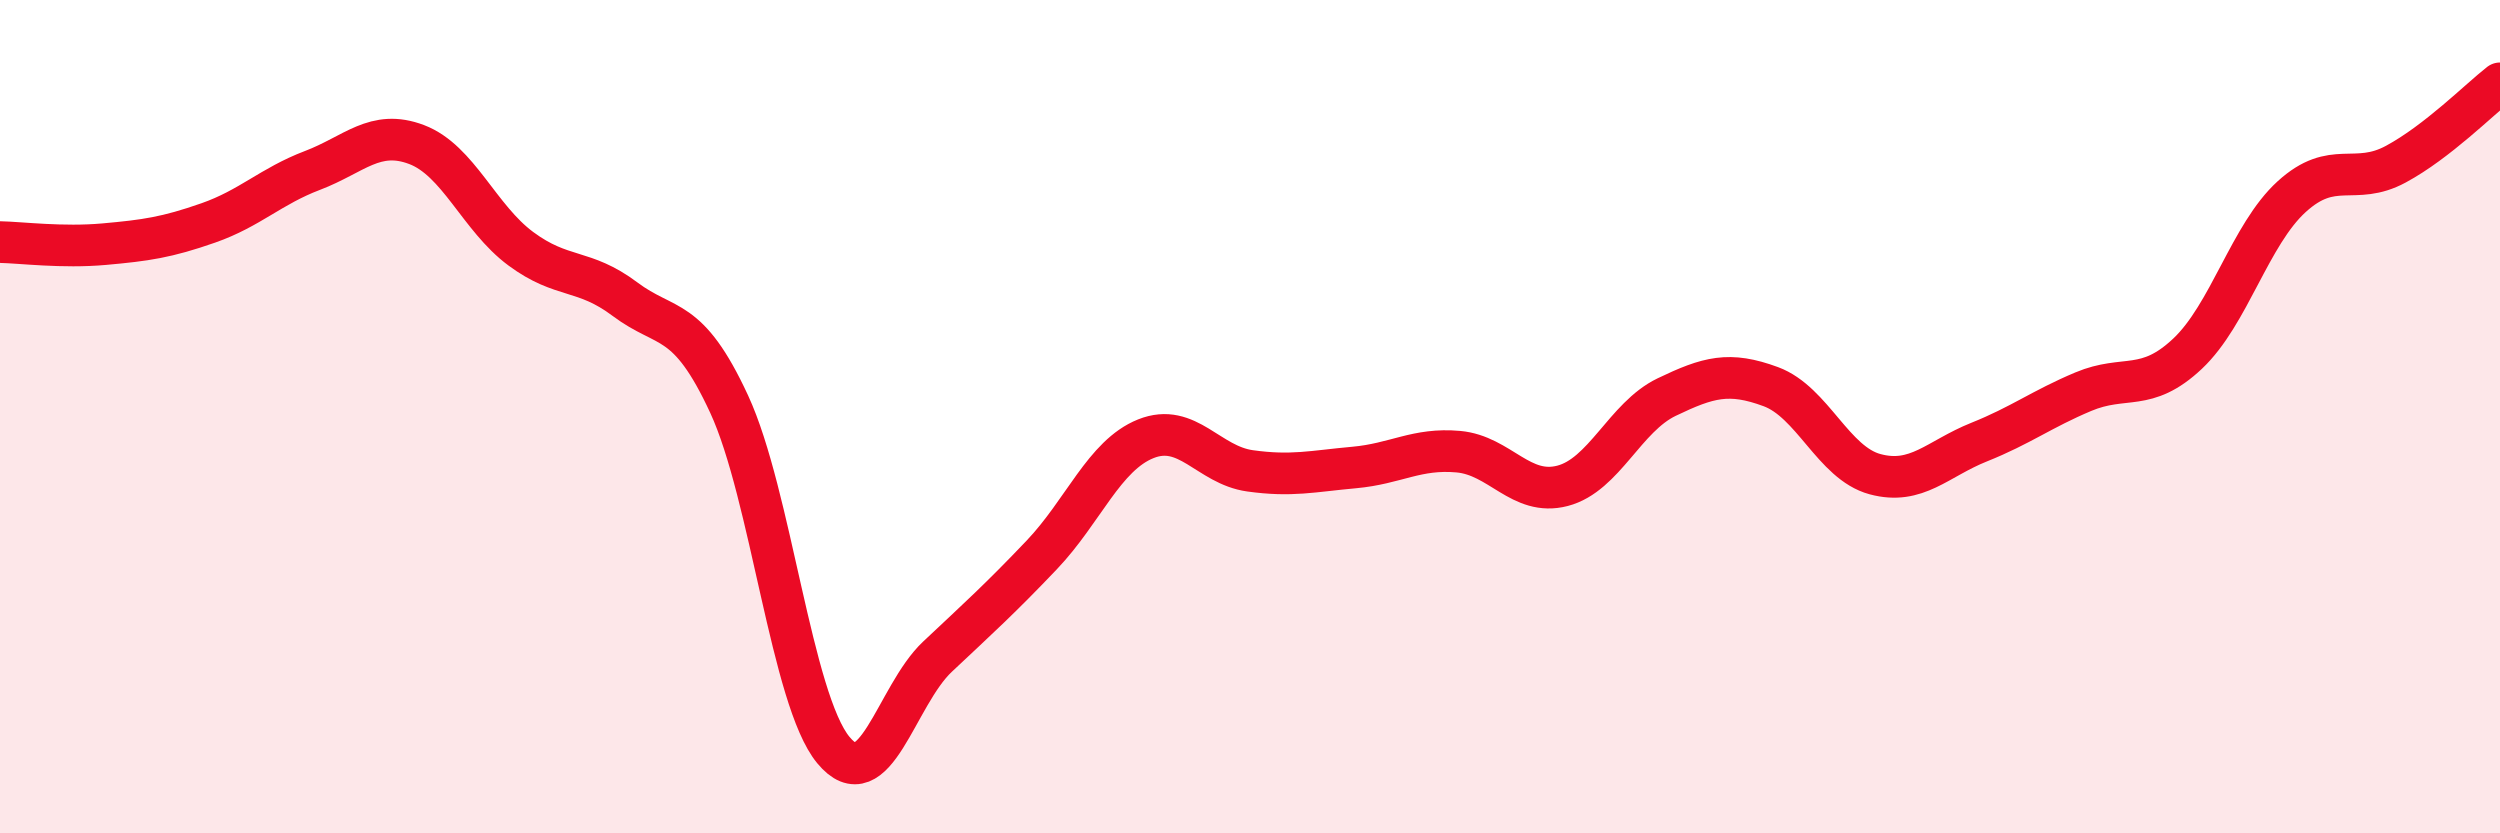
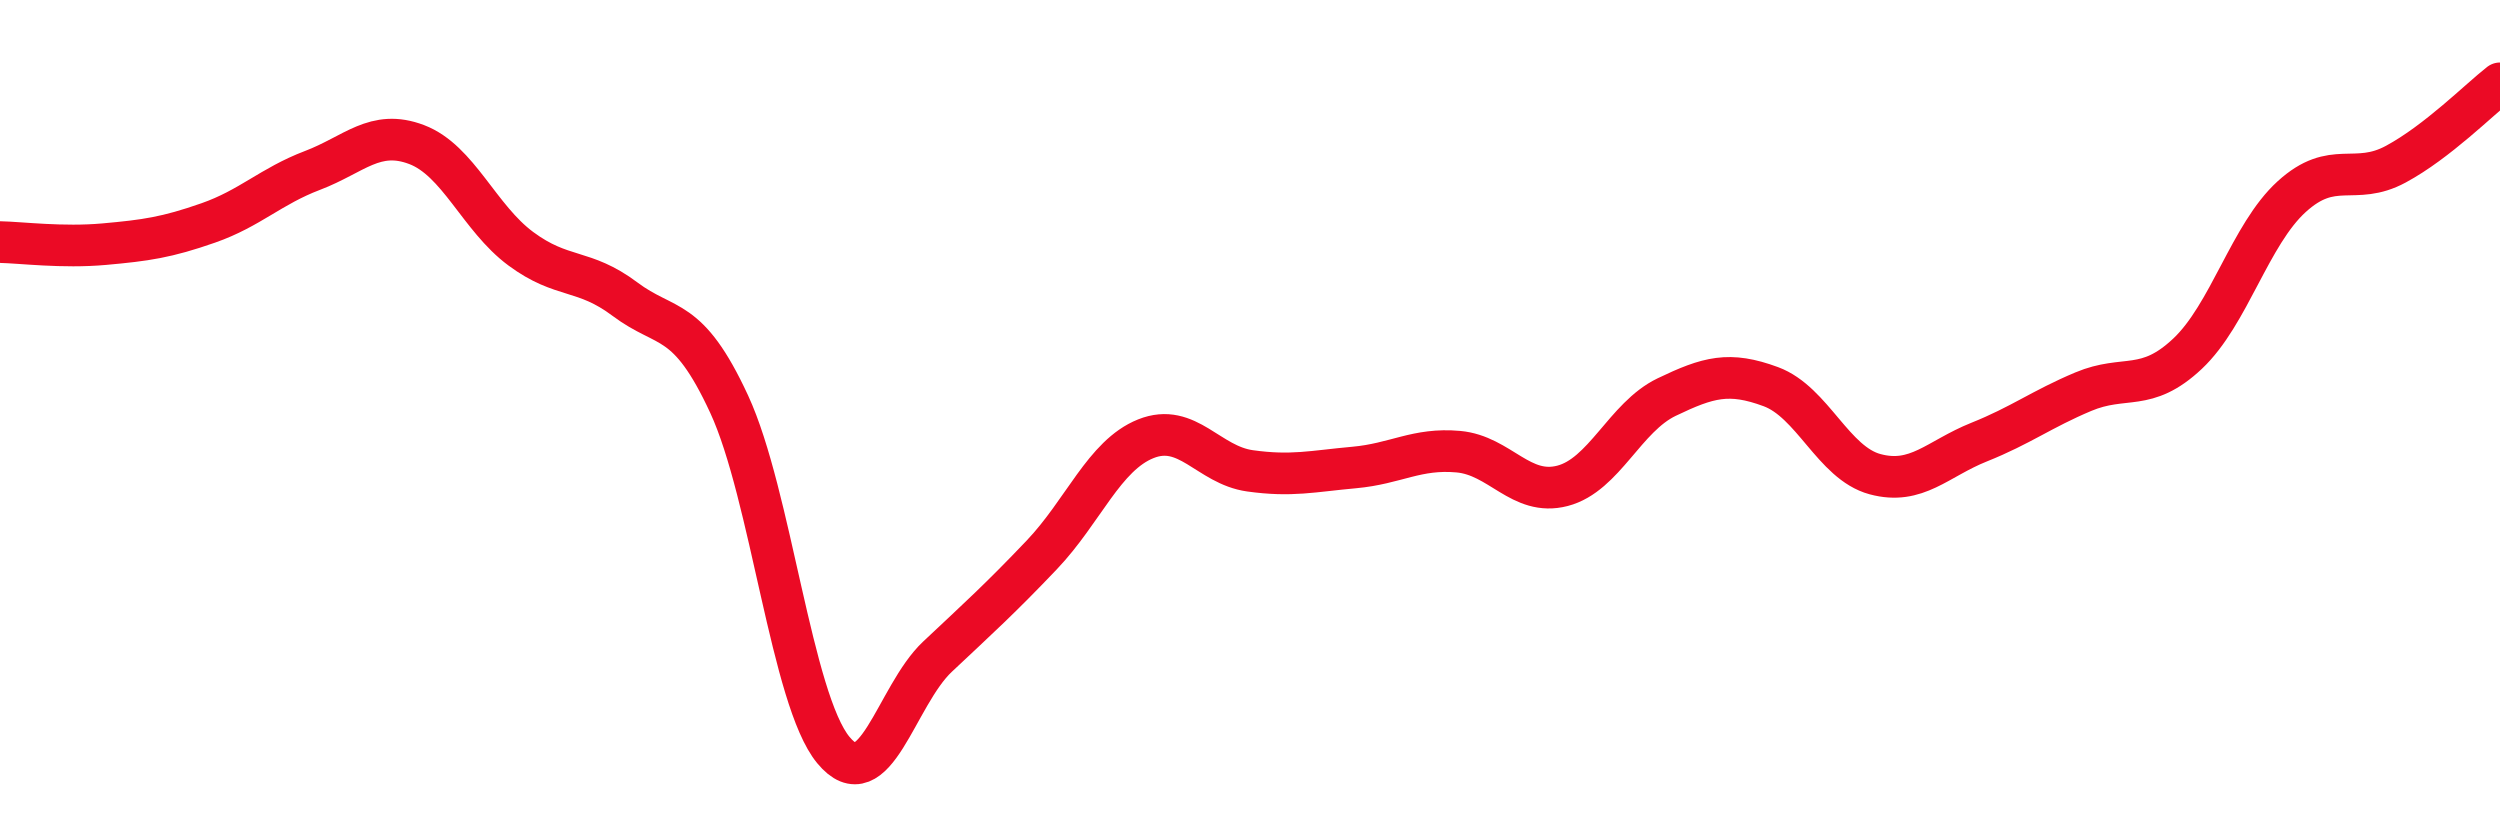
<svg xmlns="http://www.w3.org/2000/svg" width="60" height="20" viewBox="0 0 60 20">
-   <path d="M 0,5.81 C 0.5,5.82 1.5,5.95 2.5,5.86 C 3.5,5.77 4,5.7 5,5.35 C 6,5 6.5,4.47 7.5,4.09 C 8.5,3.71 9,3.09 10,3.47 C 11,3.85 11.5,5.23 12.5,5.97 C 13.5,6.71 14,6.43 15,7.18 C 16,7.93 16.5,7.54 17.5,9.7 C 18.5,11.86 19,16.79 20,18 C 21,19.21 21.5,16.7 22.5,15.76 C 23.5,14.82 24,14.37 25,13.32 C 26,12.27 26.5,10.93 27.5,10.53 C 28.5,10.13 29,11.16 30,11.3 C 31,11.44 31.5,11.31 32.5,11.22 C 33.5,11.13 34,10.75 35,10.84 C 36,10.93 36.5,11.92 37.5,11.66 C 38.5,11.4 39,10.01 40,9.53 C 41,9.05 41.5,8.91 42.5,9.28 C 43.5,9.65 44,11.11 45,11.38 C 46,11.65 46.5,11.01 47.5,10.61 C 48.5,10.21 49,9.82 50,9.4 C 51,8.98 51.5,9.43 52.5,8.49 C 53.5,7.55 54,5.63 55,4.72 C 56,3.81 56.5,4.48 57.5,3.94 C 58.5,3.4 59.5,2.39 60,2L60 20L0 20Z" fill="#EB0A25" opacity="0.1" stroke-linecap="round" stroke-linejoin="round" />
  <path d="M 0,5.81 C 0.5,5.82 1.5,5.95 2.5,5.86 C 3.5,5.77 4,5.7 5,5.35 C 6,5 6.5,4.47 7.5,4.09 C 8.5,3.71 9,3.09 10,3.47 C 11,3.85 11.5,5.23 12.5,5.97 C 13.5,6.71 14,6.43 15,7.18 C 16,7.93 16.5,7.54 17.5,9.7 C 18.5,11.86 19,16.79 20,18 C 21,19.21 21.5,16.7 22.5,15.76 C 23.5,14.82 24,14.37 25,13.32 C 26,12.27 26.5,10.93 27.5,10.53 C 28.5,10.13 29,11.16 30,11.3 C 31,11.44 31.5,11.31 32.5,11.22 C 33.5,11.13 34,10.75 35,10.84 C 36,10.93 36.5,11.92 37.5,11.66 C 38.5,11.4 39,10.01 40,9.53 C 41,9.05 41.5,8.91 42.5,9.28 C 43.5,9.65 44,11.11 45,11.38 C 46,11.65 46.5,11.01 47.5,10.61 C 48.5,10.21 49,9.82 50,9.4 C 51,8.98 51.5,9.43 52.5,8.49 C 53.5,7.55 54,5.63 55,4.72 C 56,3.81 56.5,4.48 57.5,3.94 C 58.5,3.4 59.5,2.39 60,2" stroke="#EB0A25" stroke-width="1" fill="none" stroke-linecap="round" stroke-linejoin="round" />
</svg>